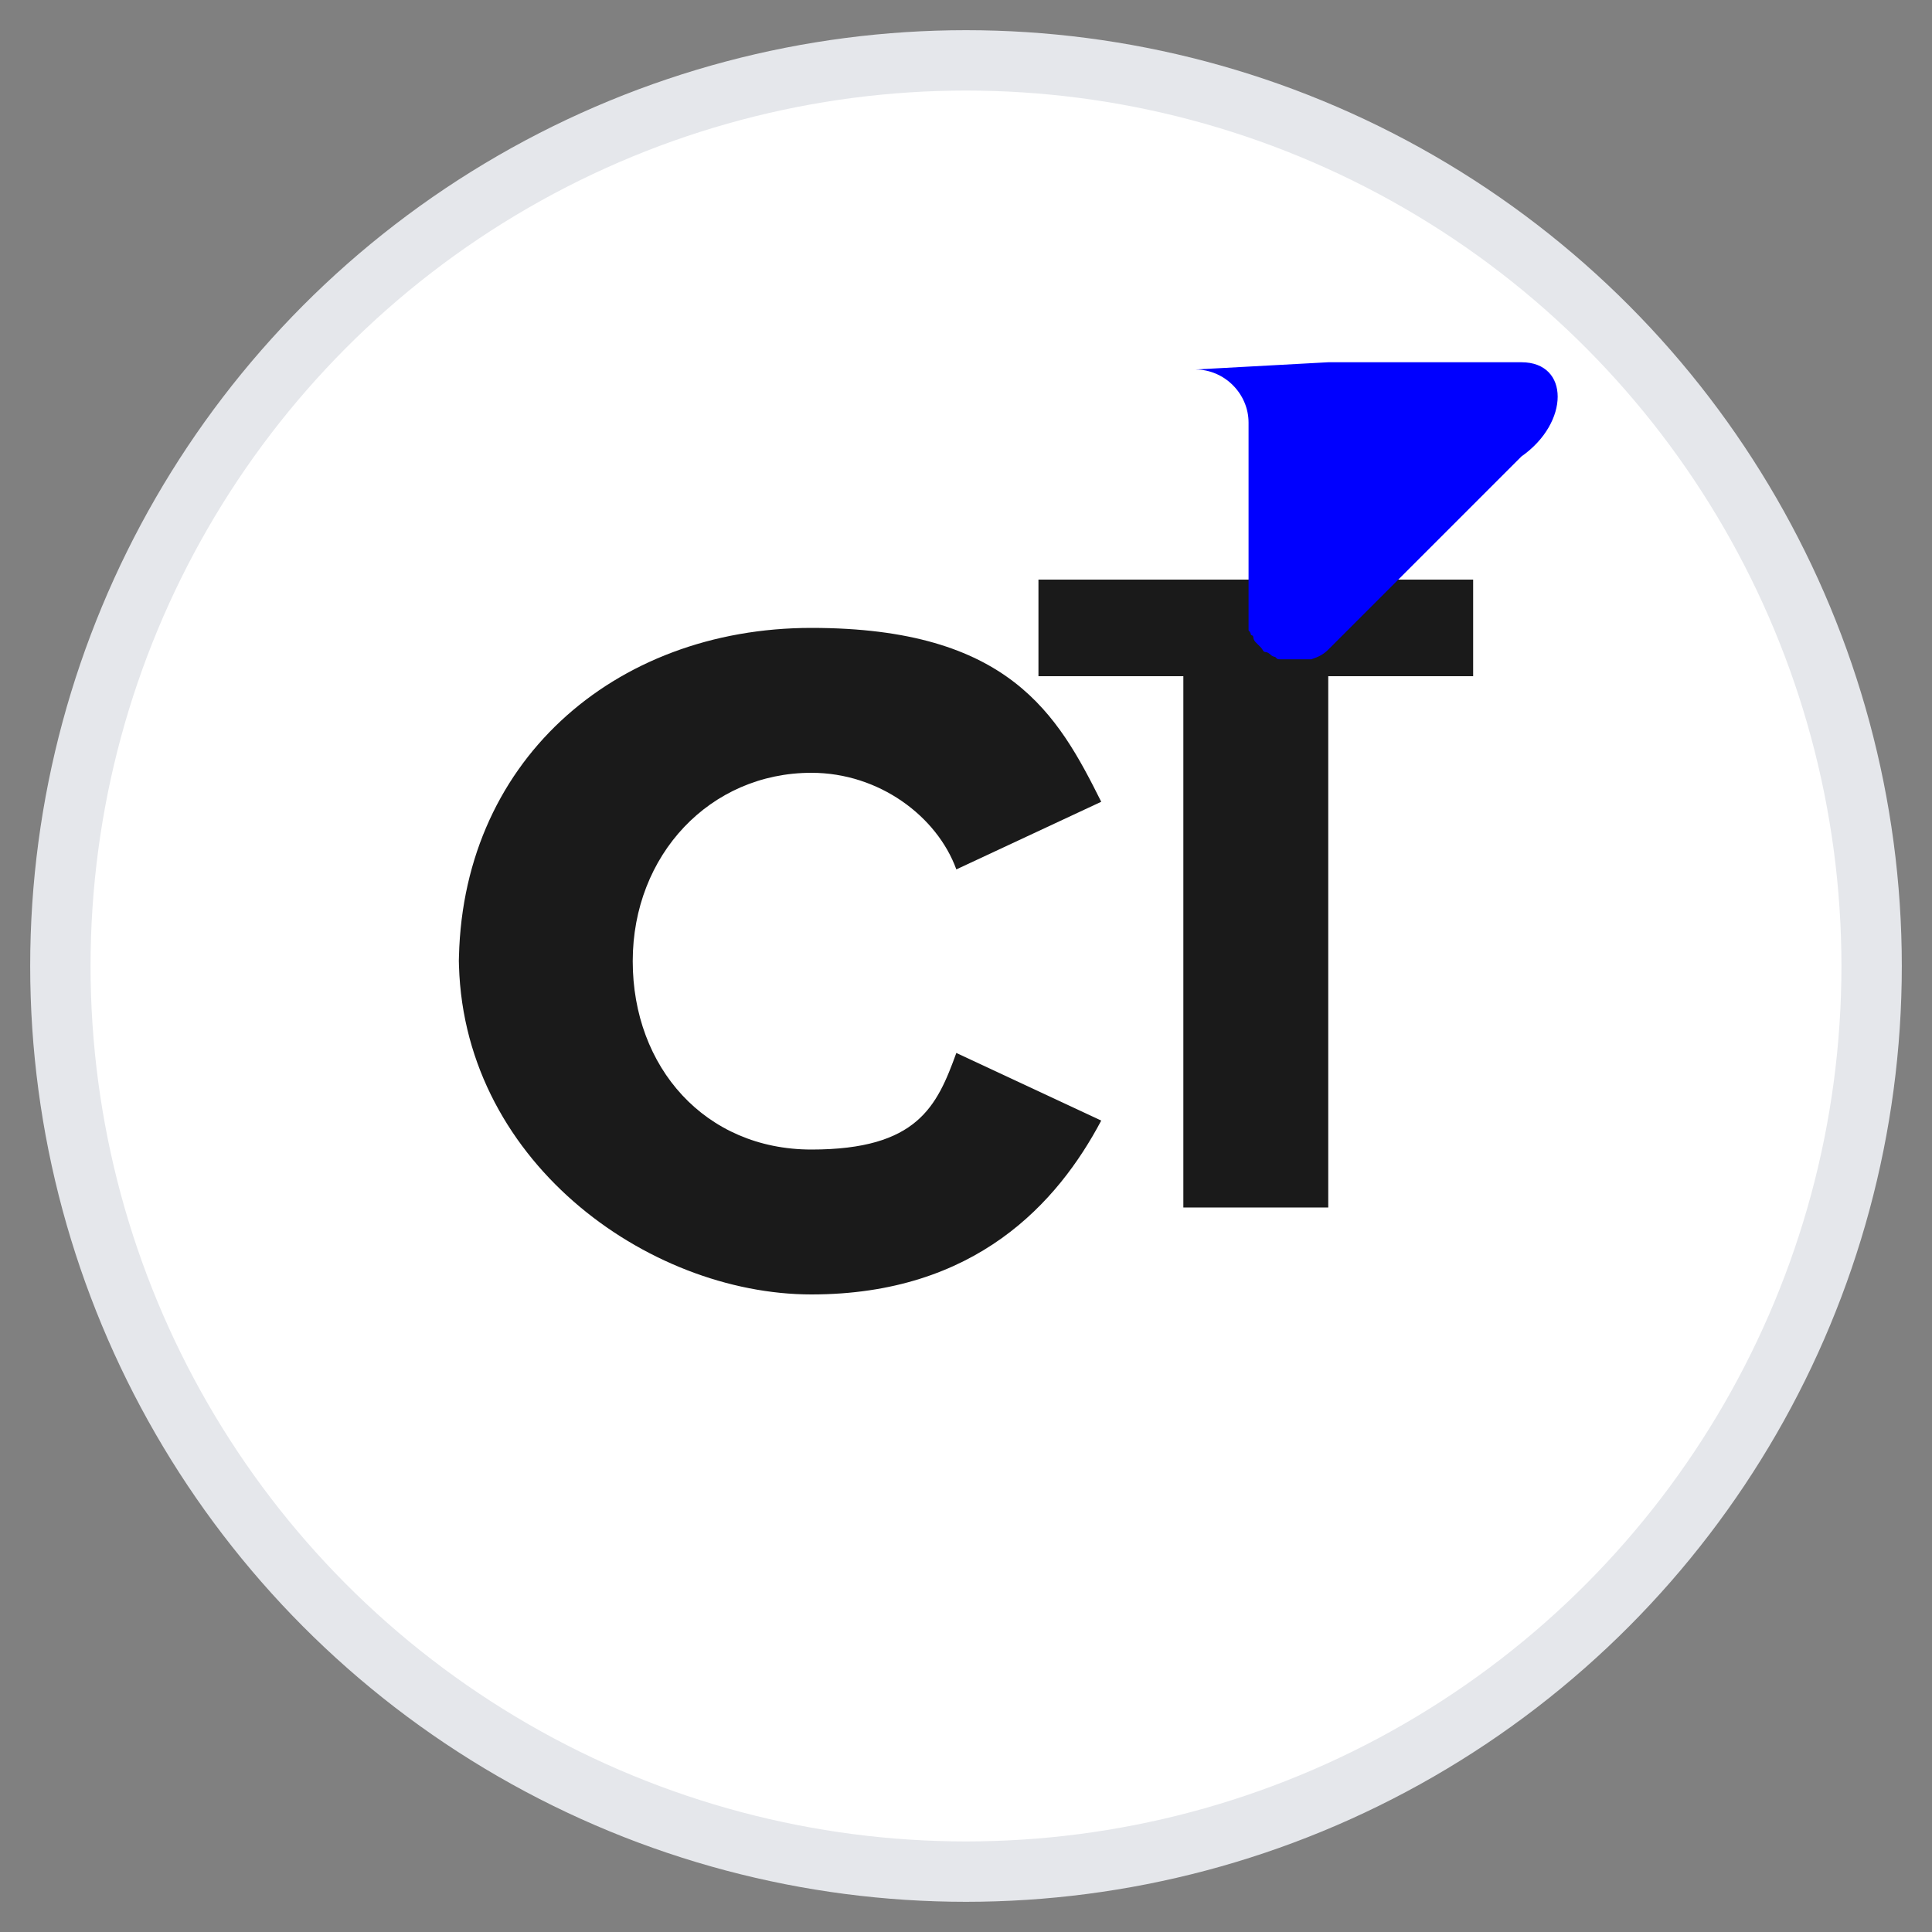
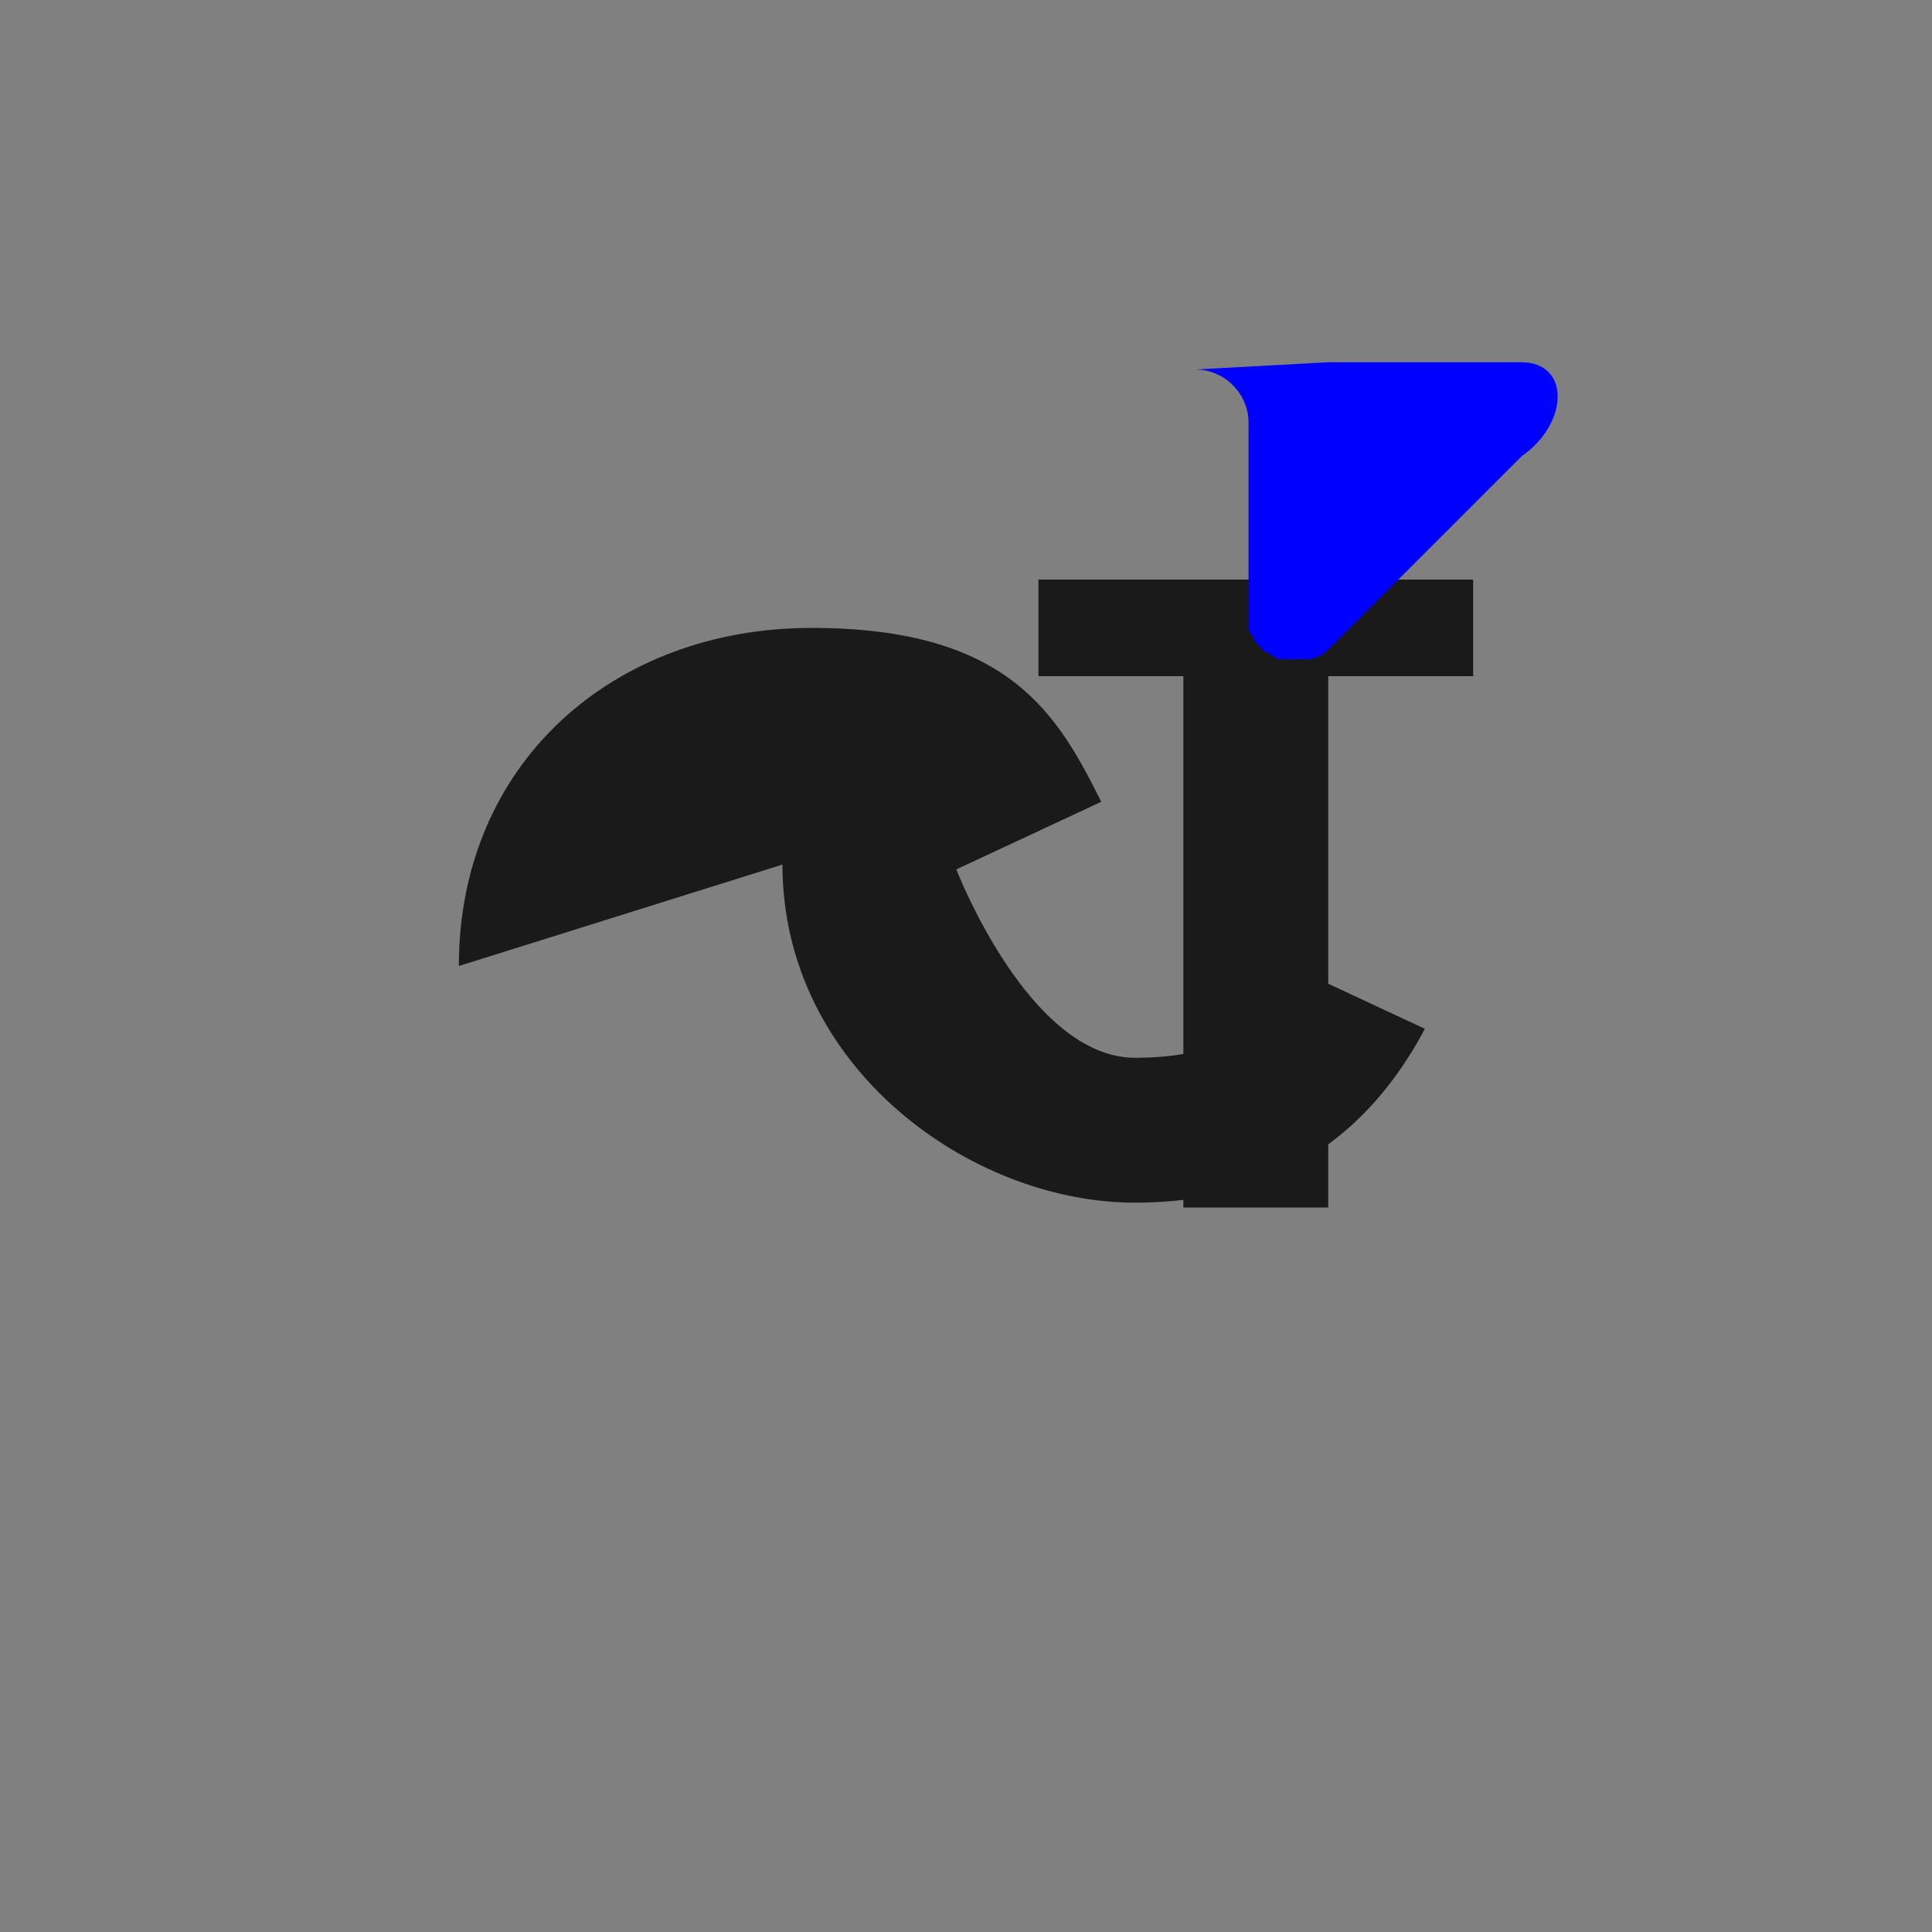
<svg xmlns="http://www.w3.org/2000/svg" viewBox="0 0 32 32">
  <rect x="0" y="0" width="32" height="32" fill="#808080" stroke="none" />
  <defs>
    <style>
      .cls-1 { fill: blue; }
      .cls-2 { fill: #1a1a1a; }
      .cls-3 { isolation: isolate; }
      .cls-4 { mix-blend-mode: screen; }
    </style>
  </defs>
-   <circle cx="16" cy="16" r="15" fill="white" stroke="#e5e7eb" stroke-width="1" />
  <g transform="translate(6, 8) scale(0.8)">
-     <path class="cls-2" d="M2,10c0-4.2,3.2-7,7.3-7s5.1,1.8,6,3.6l-3,1.4c-.4-1.1-1.6-2-3-2-2.1,0-3.7,1.7-3.7,3.9s1.5,3.9,3.7,3.9,2.6-.9,3-2l3,1.4c-.9,1.7-2.6,3.6-6,3.6s-7.3-2.8-7.3-7Z" />
+     <path class="cls-2" d="M2,10c0-4.2,3.2-7,7.3-7s5.1,1.8,6,3.6l-3,1.4s1.5,3.9,3.7,3.9,2.6-.9,3-2l3,1.4c-.9,1.7-2.6,3.6-6,3.6s-7.3-2.8-7.3-7Z" />
    <path class="cls-2" d="M17,15V4h-3V2h9v2h-3v11h-3" />
  </g>
  <g class="cls-4" transform="translate(22, 6) scale(0.4)">
    <path class="cls-1" d="M0,0H8c2,0,2,2.5,0,3.9l-4,4-4,4c-.2.2-.4.3-.7.4h0c0,0,0,0-.1,0s0,0-.1,0c-.1,0-.1,0-.2,0h0c-.1,0-.2,0-.3,0h0c-.2,0-.4,0-.6,0h0c-.1,0-.1,0-.2-.1h0c0,0-.1,0-.2-.1h0c0,0-.1-.1-.2-.1h0c-.1,0-.1-.1-.2-.2h0c0,0-.1-.1-.2-.2h0c0,0-.1-.1-.1-.2h0c0,0,0-.1-.1-.1h0c0,0,0-.1-.1-.2h0c0-.1,0-.2,0-.3h0c0-.1,0-.2,0-.3V2.5c0-1.2-1-2.2-2.2-2.2" />
  </g>
</svg>